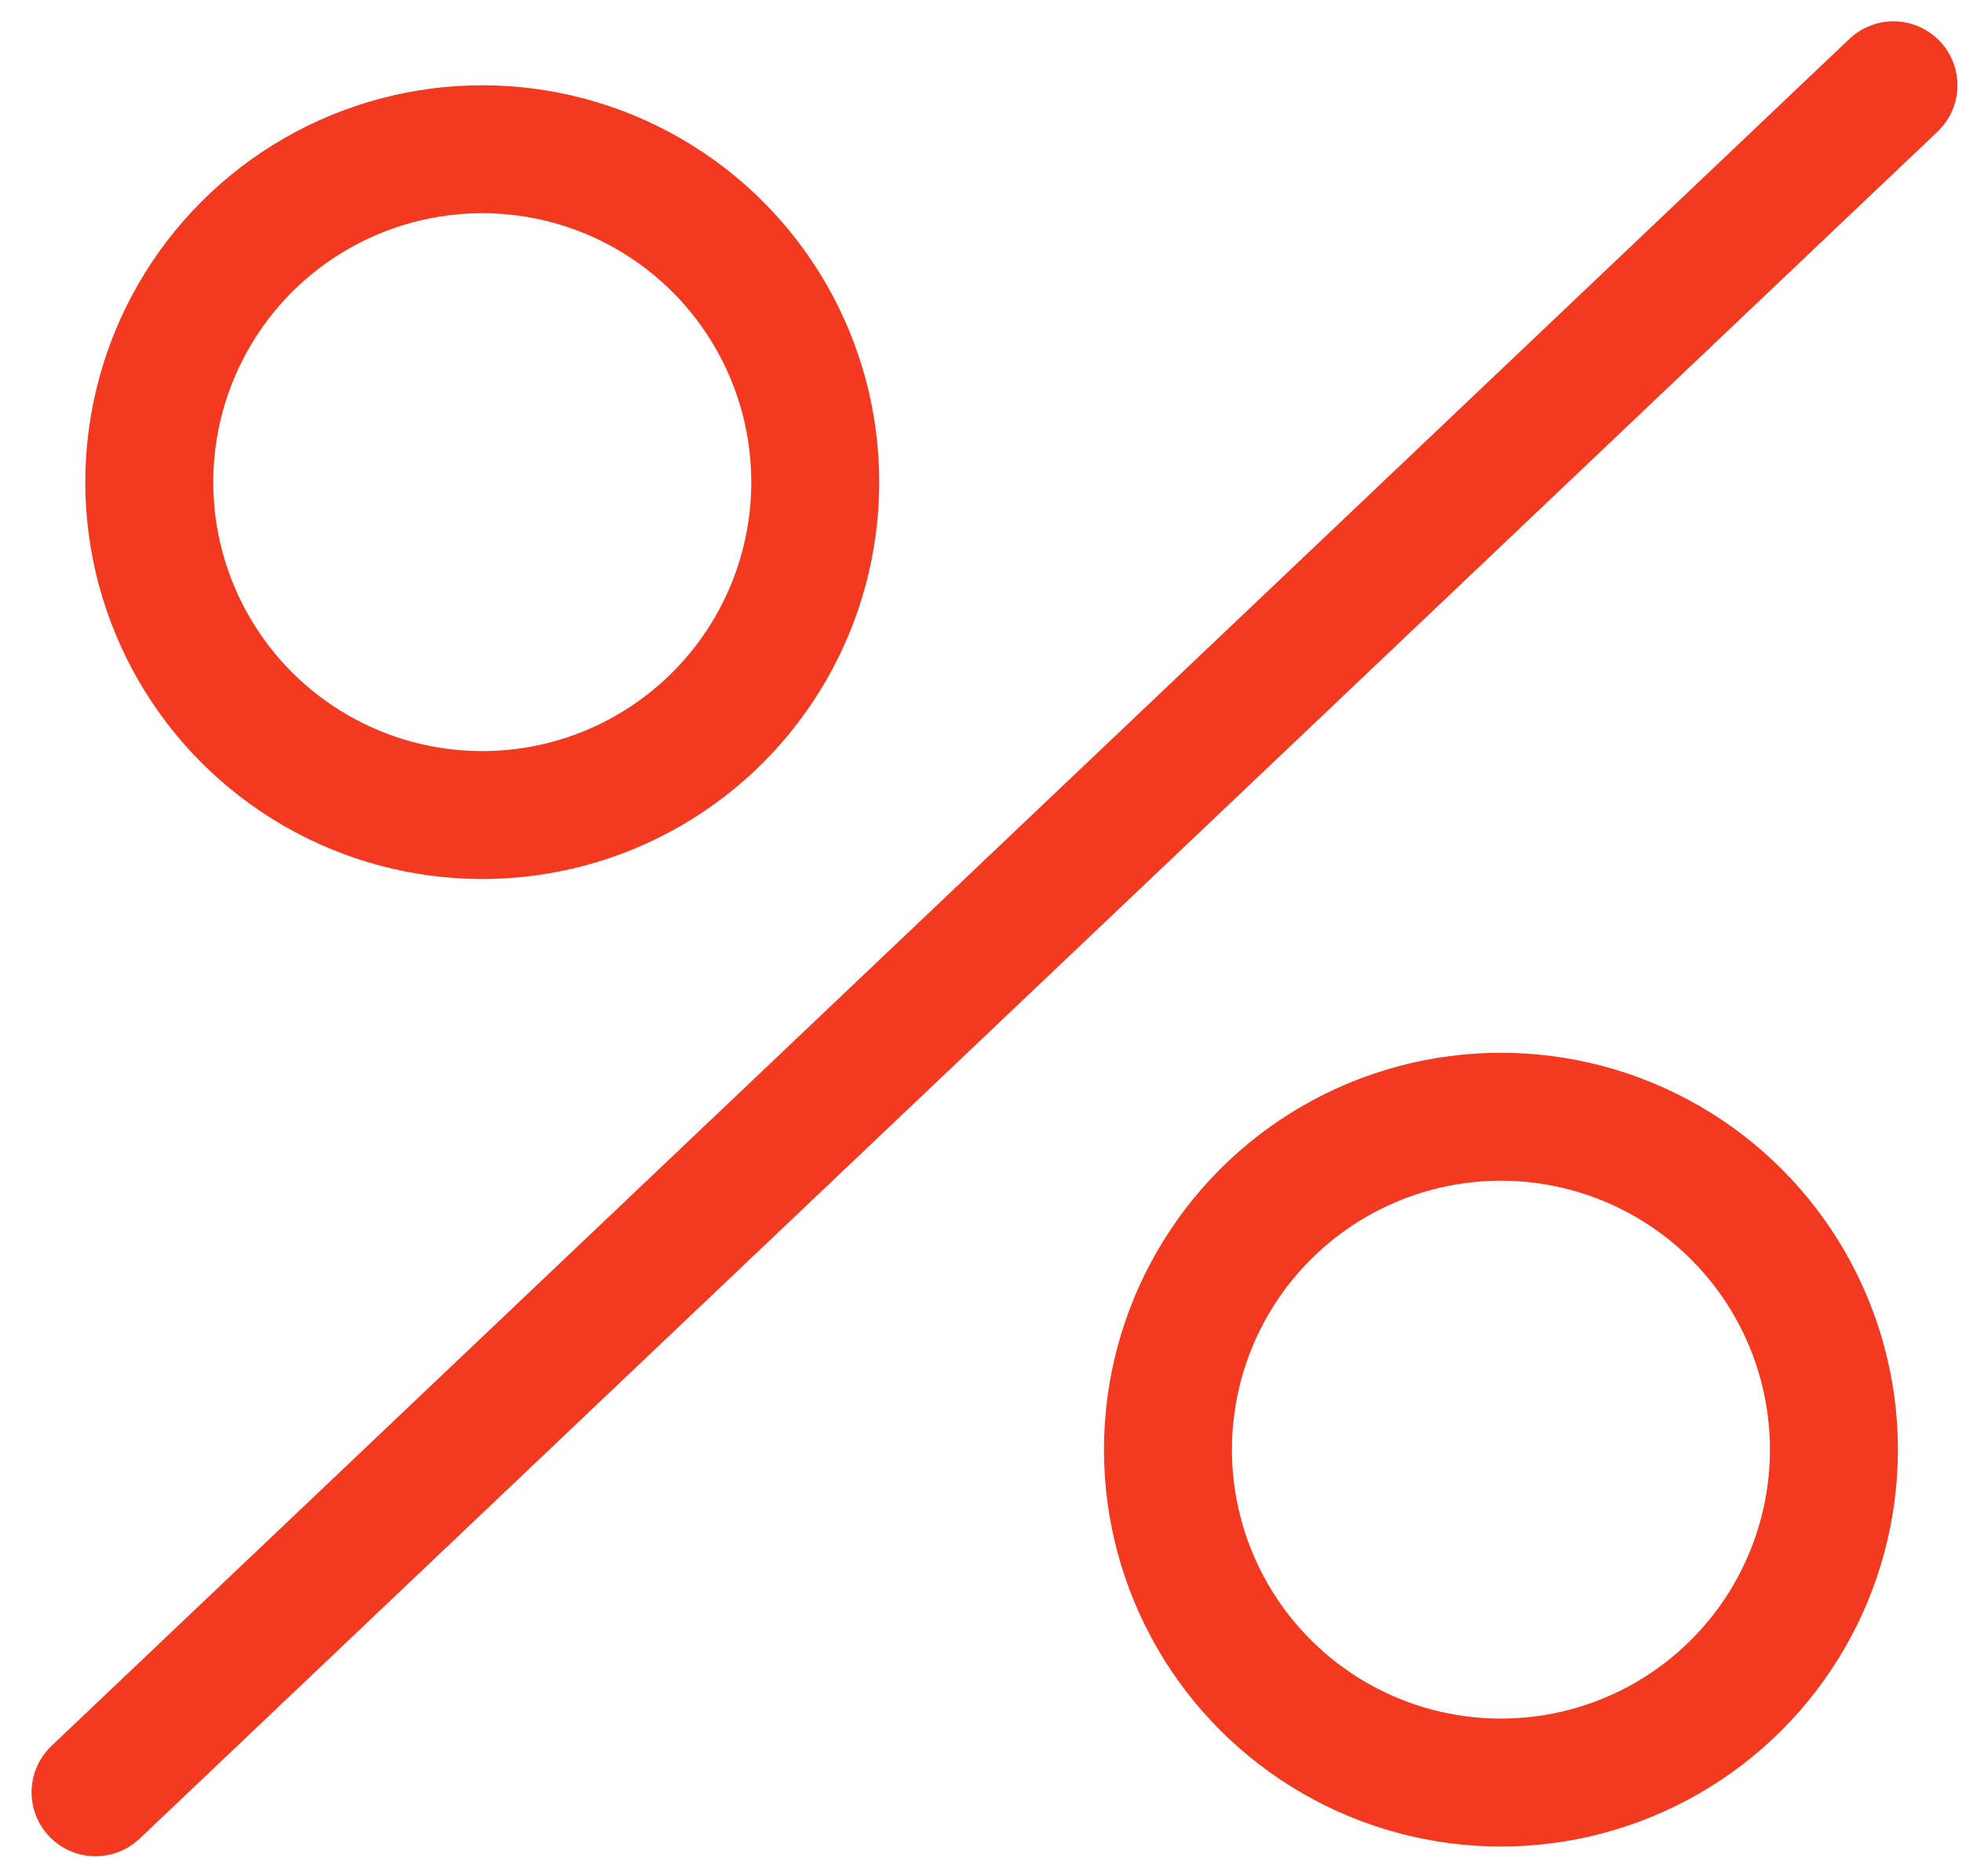
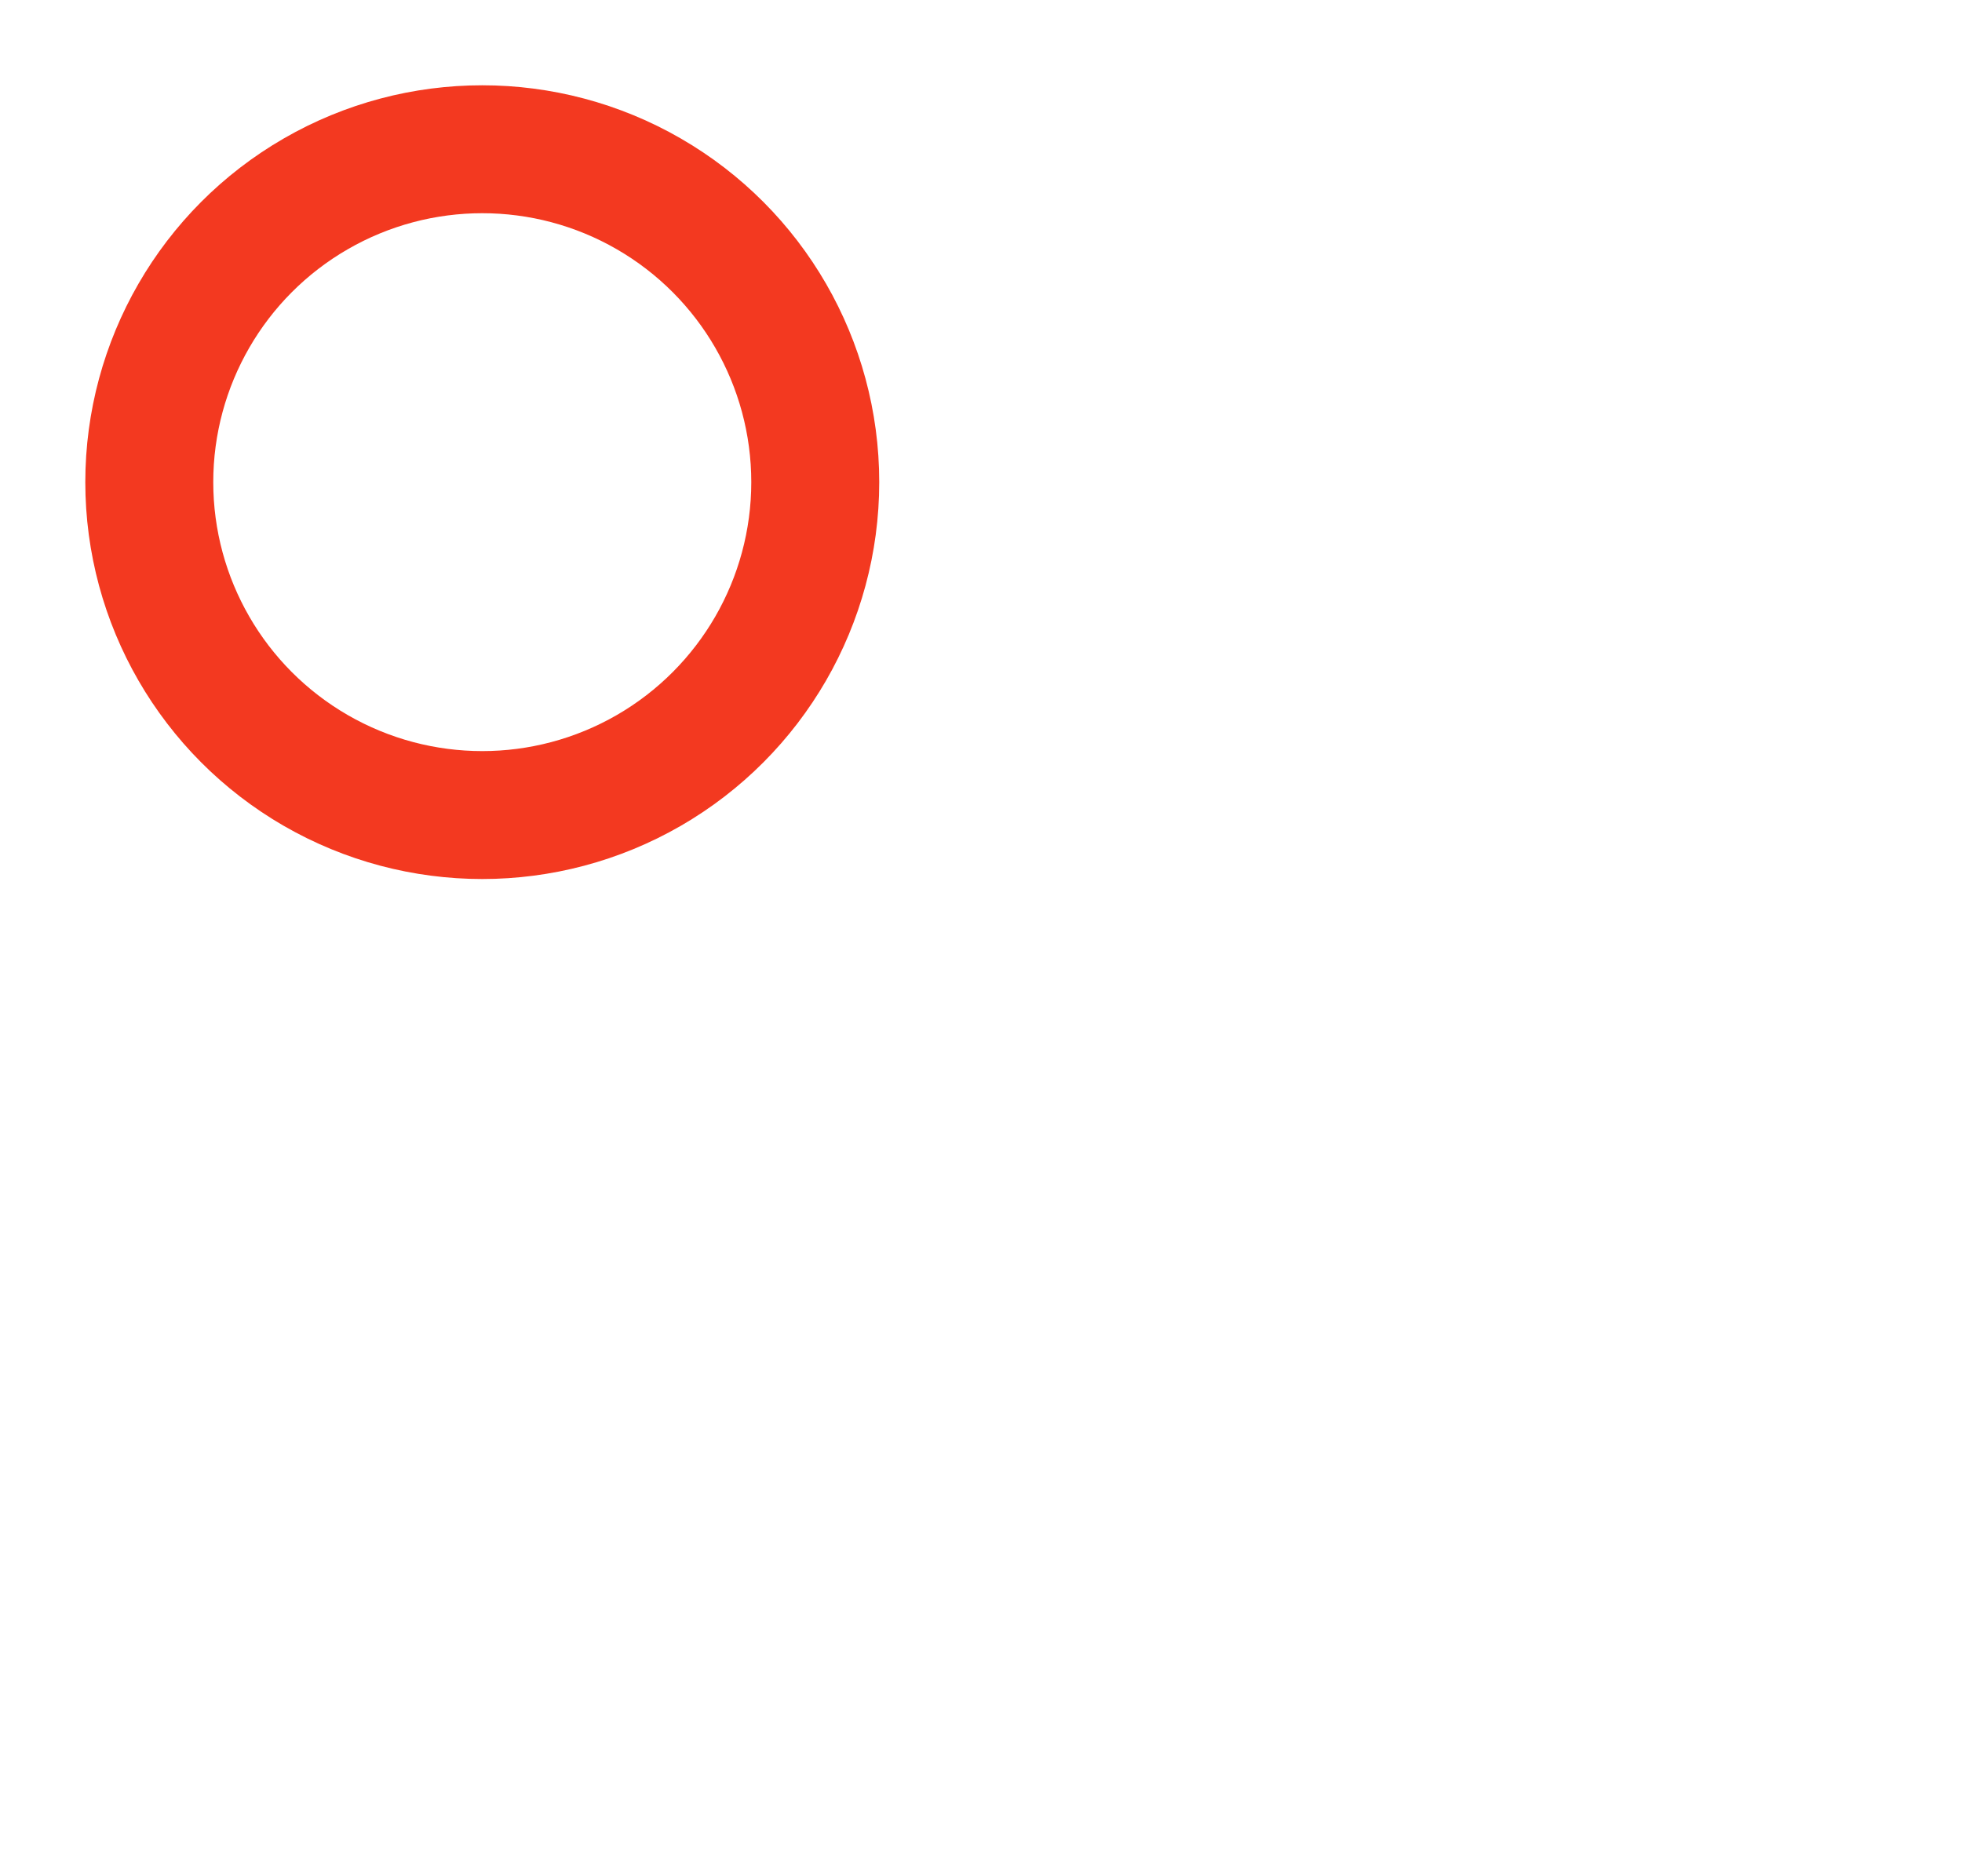
<svg xmlns="http://www.w3.org/2000/svg" width="46" height="44" viewBox="0 0 46 44" fill="none">
-   <path d="M44.393 2L2.24 42.031" stroke="#F33920" stroke-width="3" stroke-linecap="round" stroke-linejoin="round" />
  <circle cx="11.307" cy="11.307" r="7.807" stroke="#F33920" stroke-width="3" />
-   <circle cx="35.19" cy="33.996" r="7.807" stroke="#F33920" stroke-width="3" />
</svg>